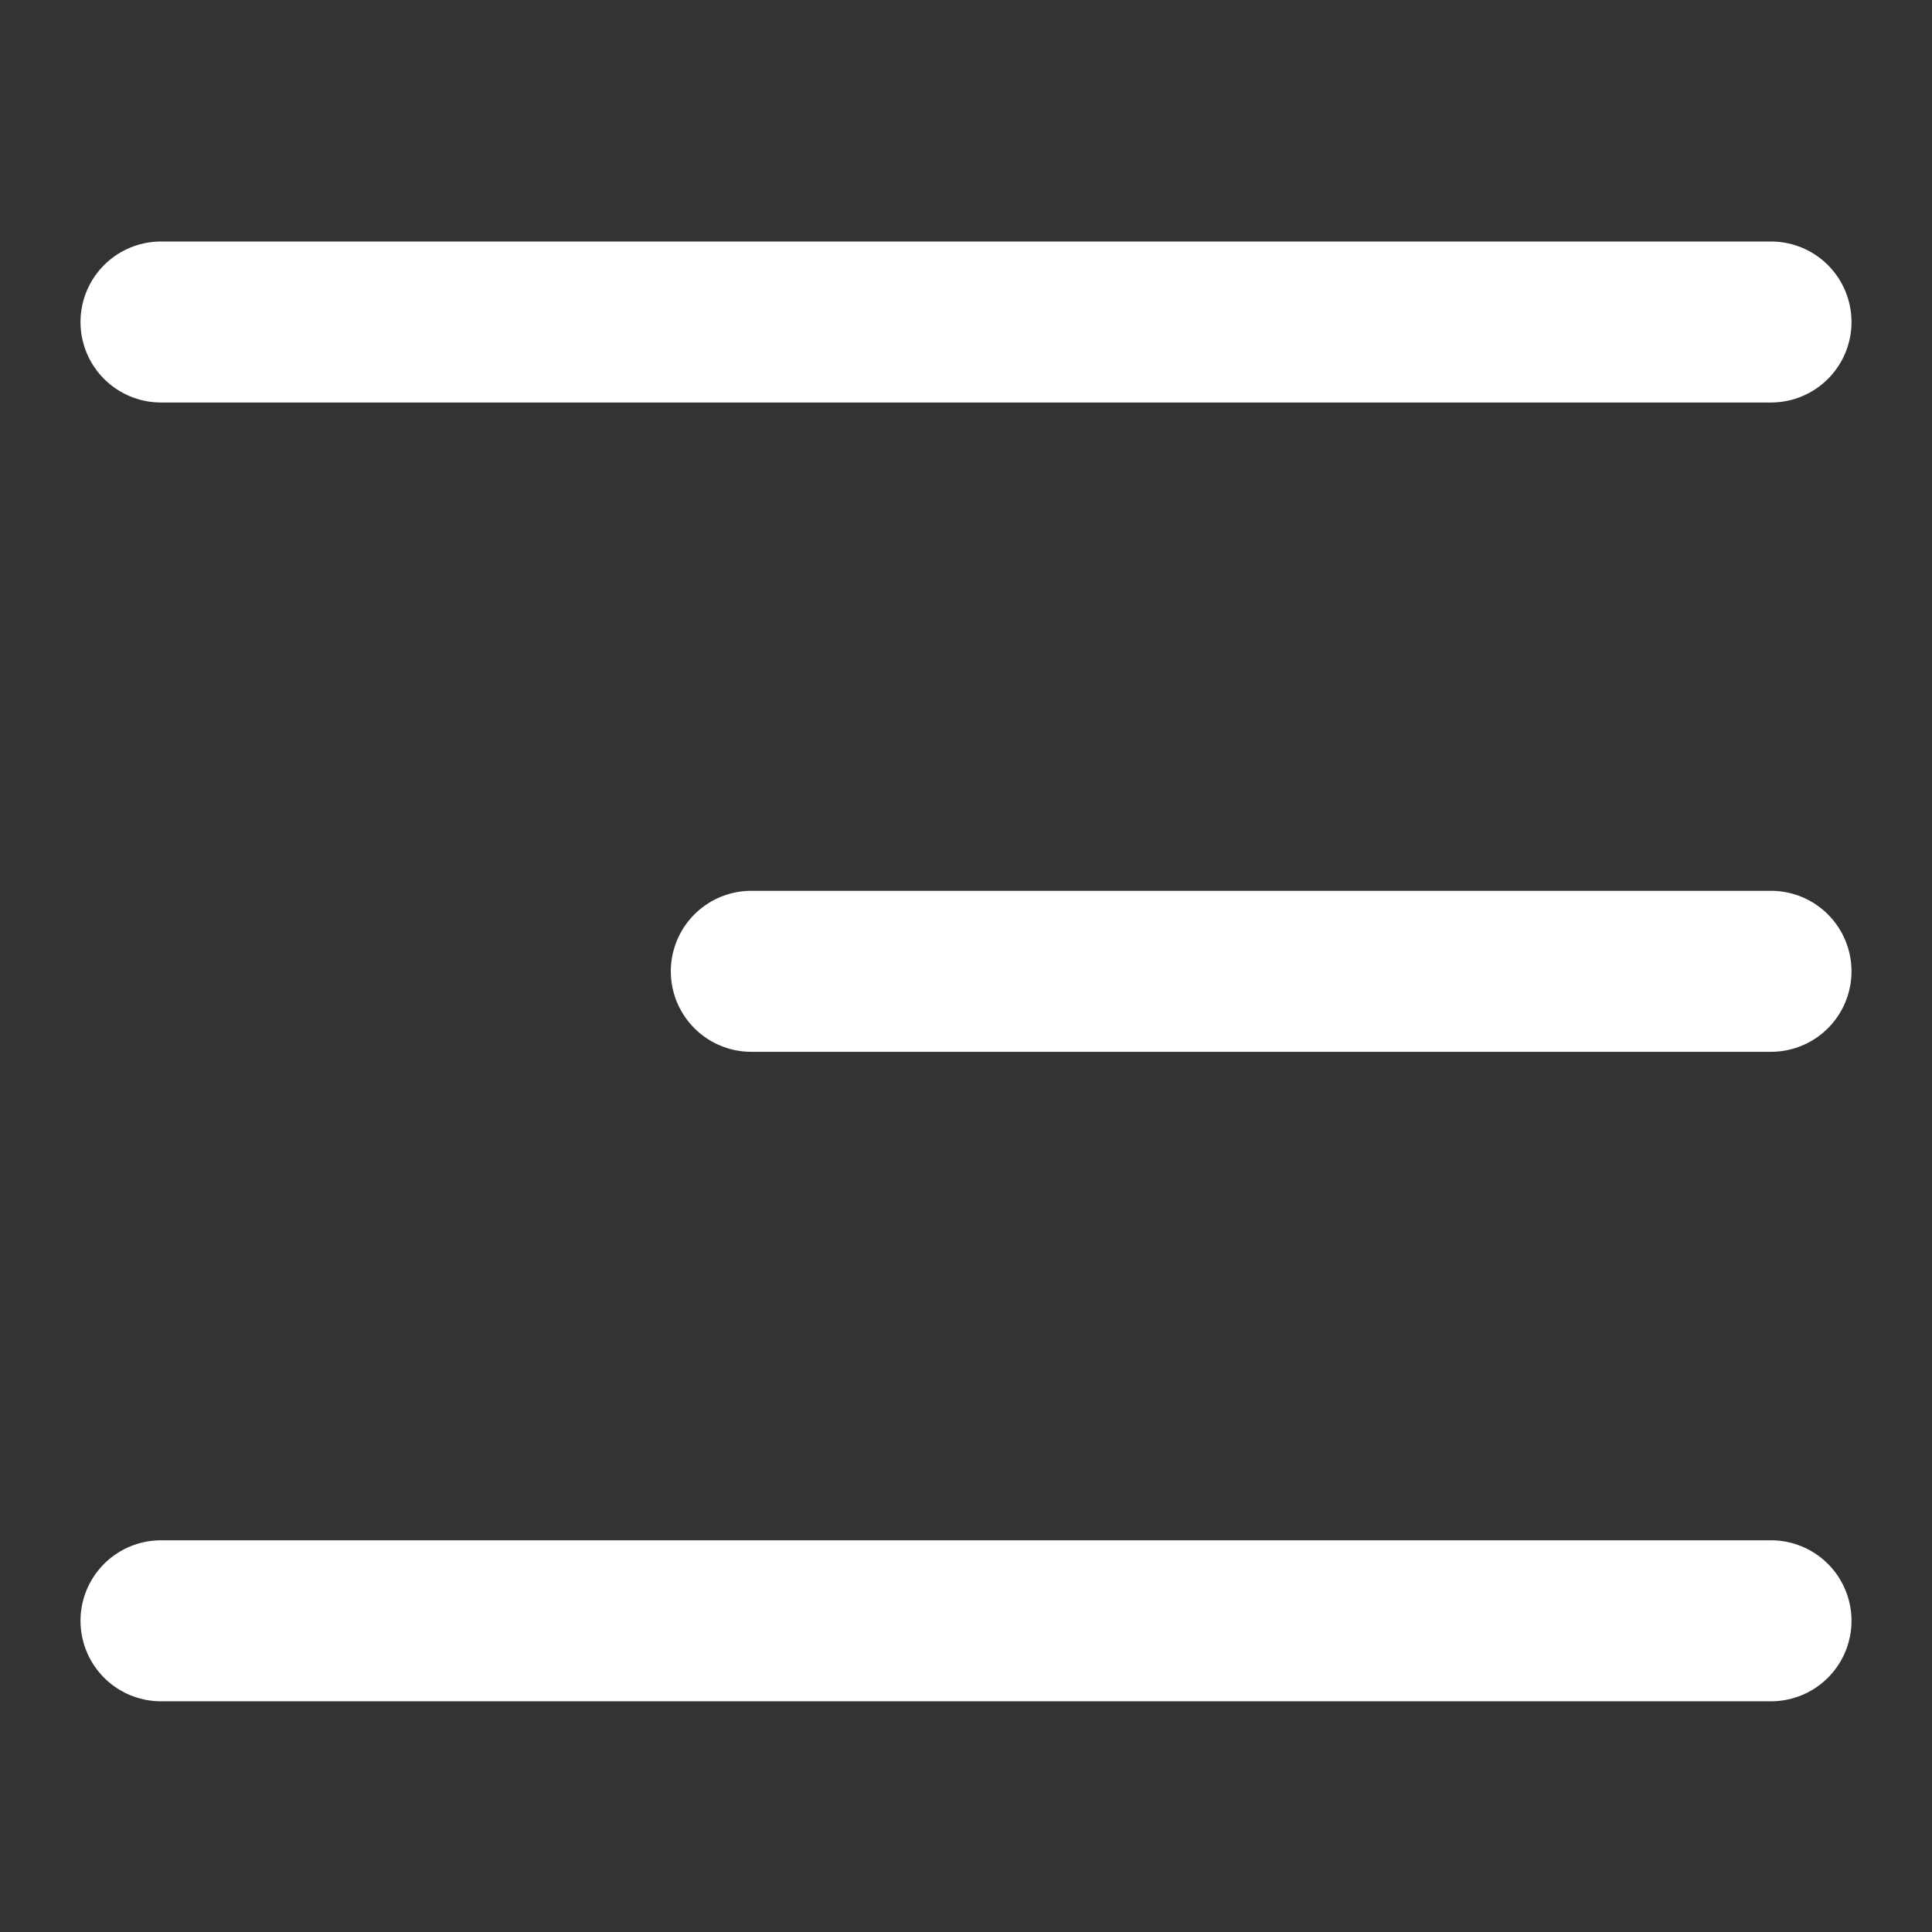
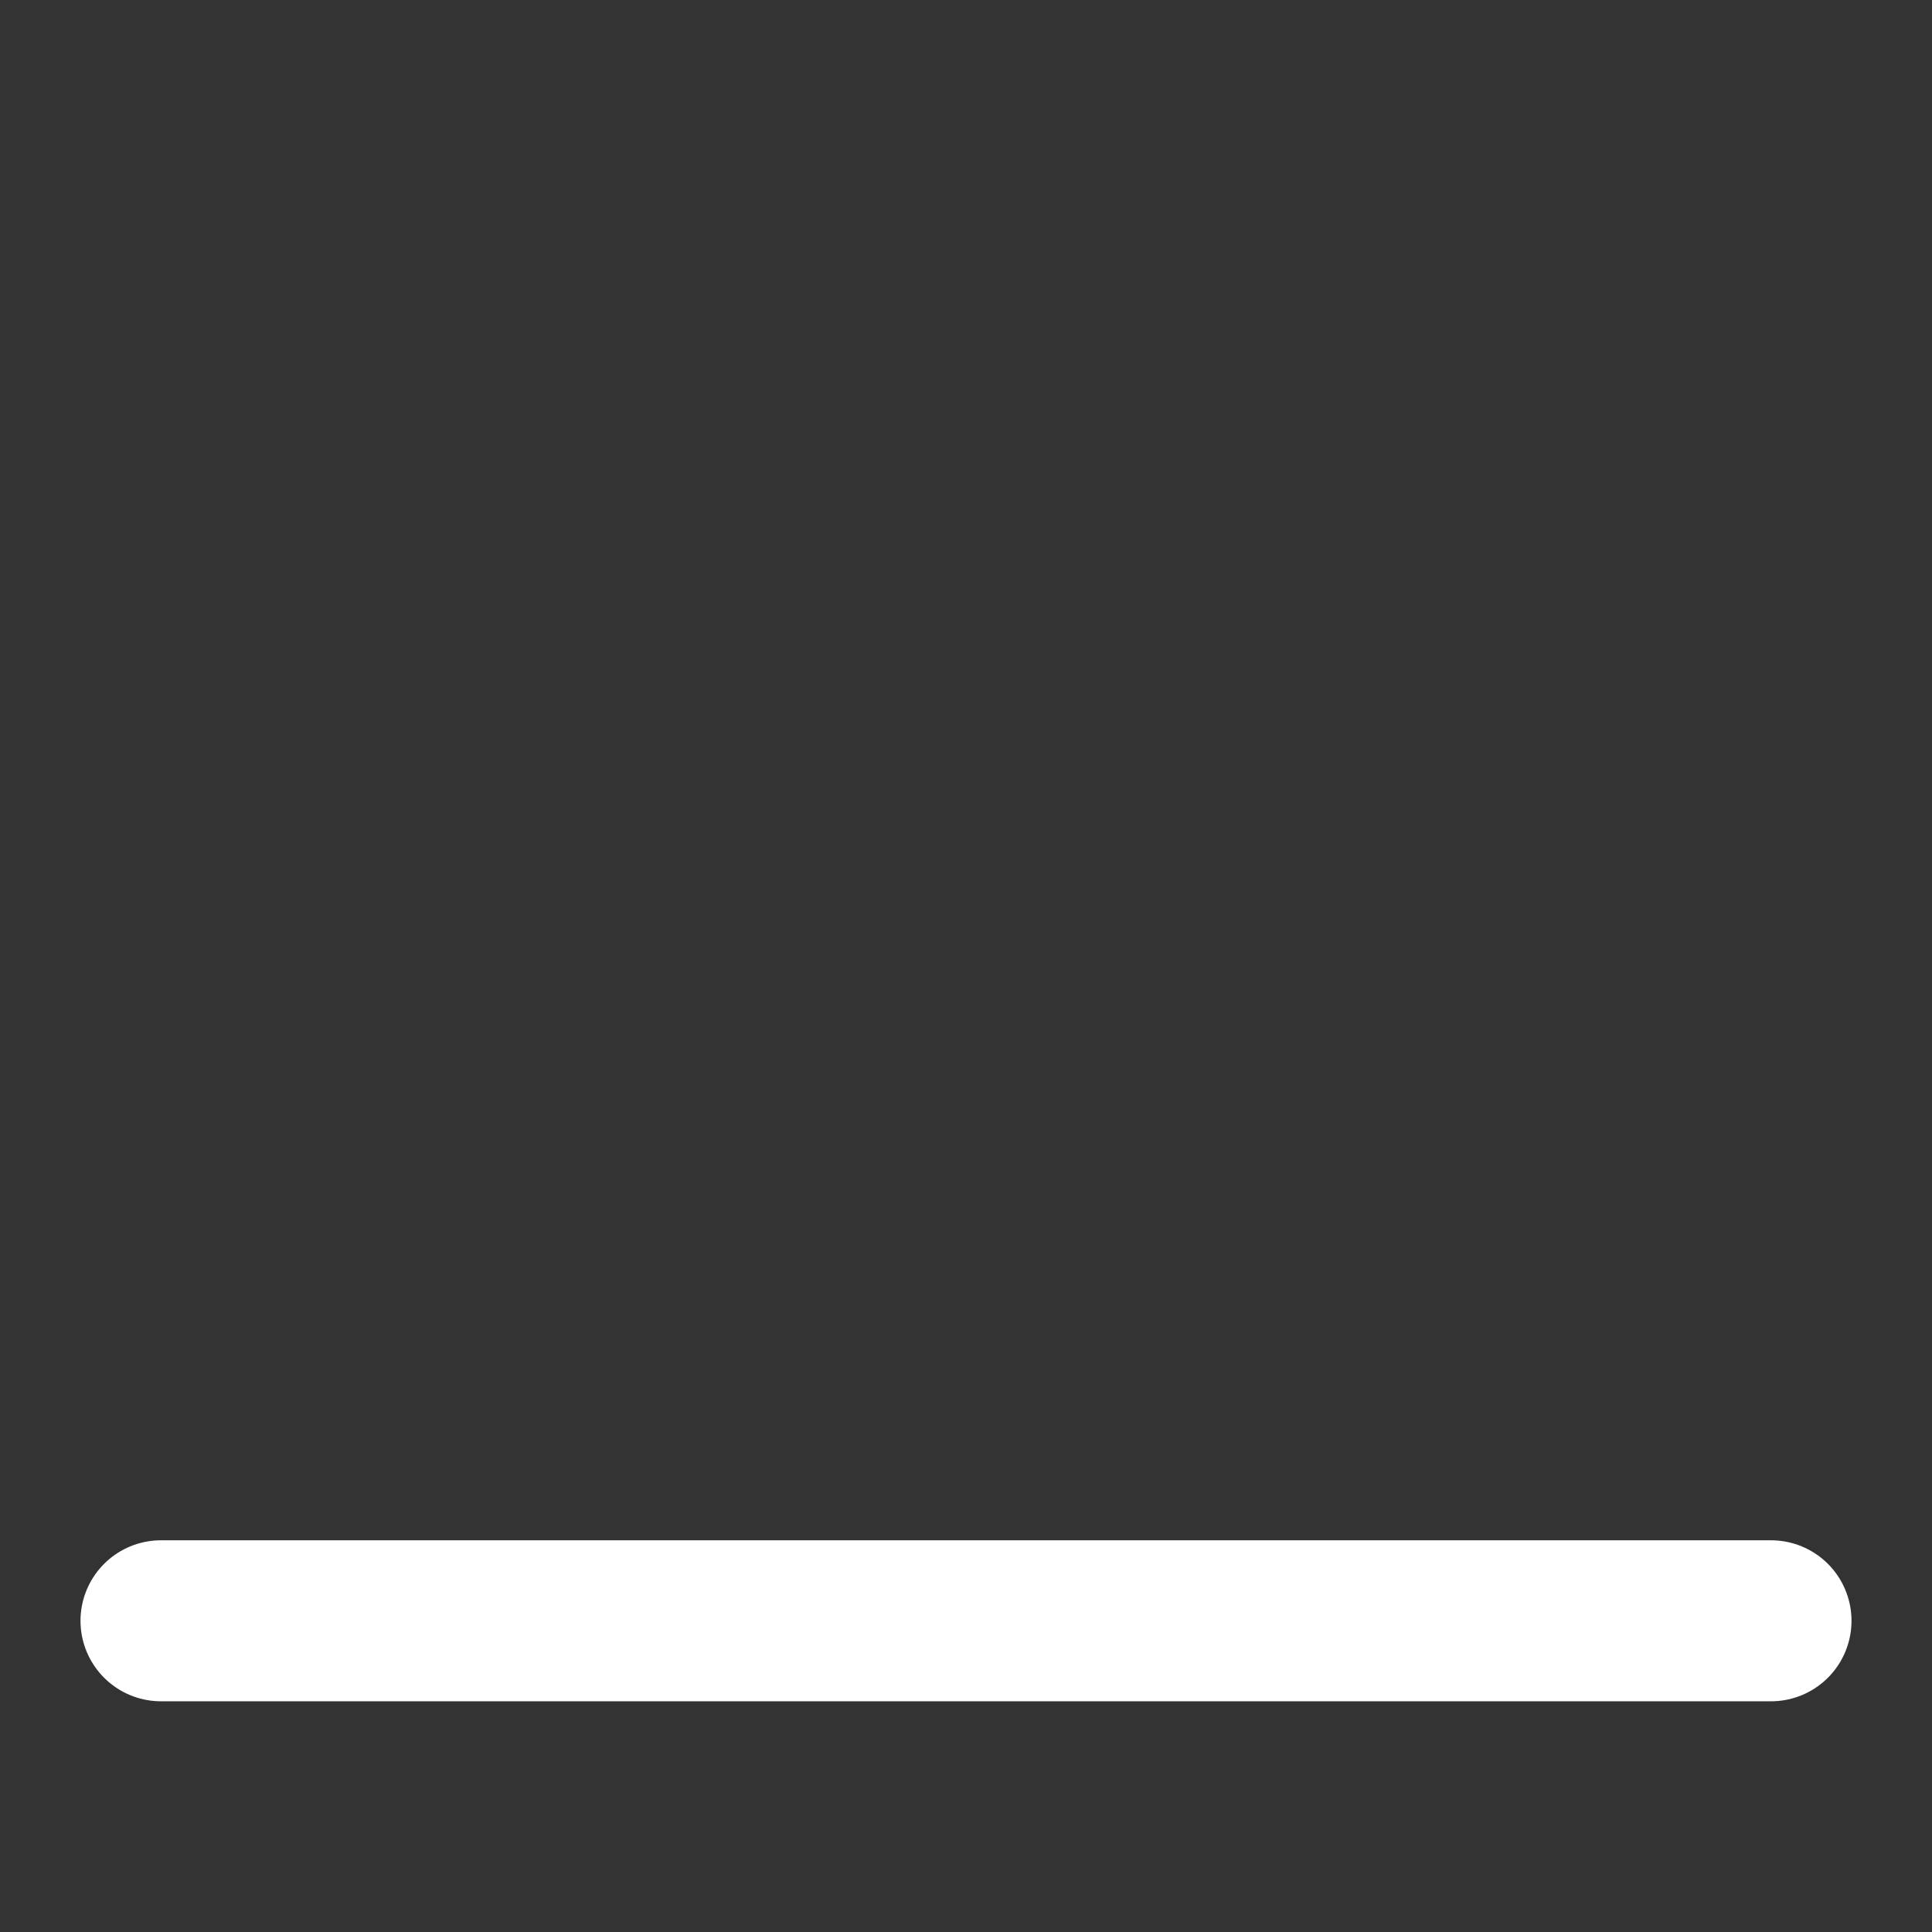
<svg xmlns="http://www.w3.org/2000/svg" width="24" height="24" viewBox="0 0 24 24" fill="none">
  <rect x="0" y="0" width="24" height="24" fill="#333333" stroke="none" />
-   <line x1="2" y1="4" x2="22" y2="4" stroke="white" stroke-width="2" stroke-linecap="round" stroke-linejoin="round" />
-   <line x1="9.333" y1="12.066" x2="22" y2="12.066" stroke="white" stroke-width="2" stroke-linecap="round" stroke-linejoin="round" />
  <line x1="2" y1="20.134" x2="22" y2="20.134" stroke="white" stroke-width="2" stroke-linecap="round" stroke-linejoin="round" />
</svg>